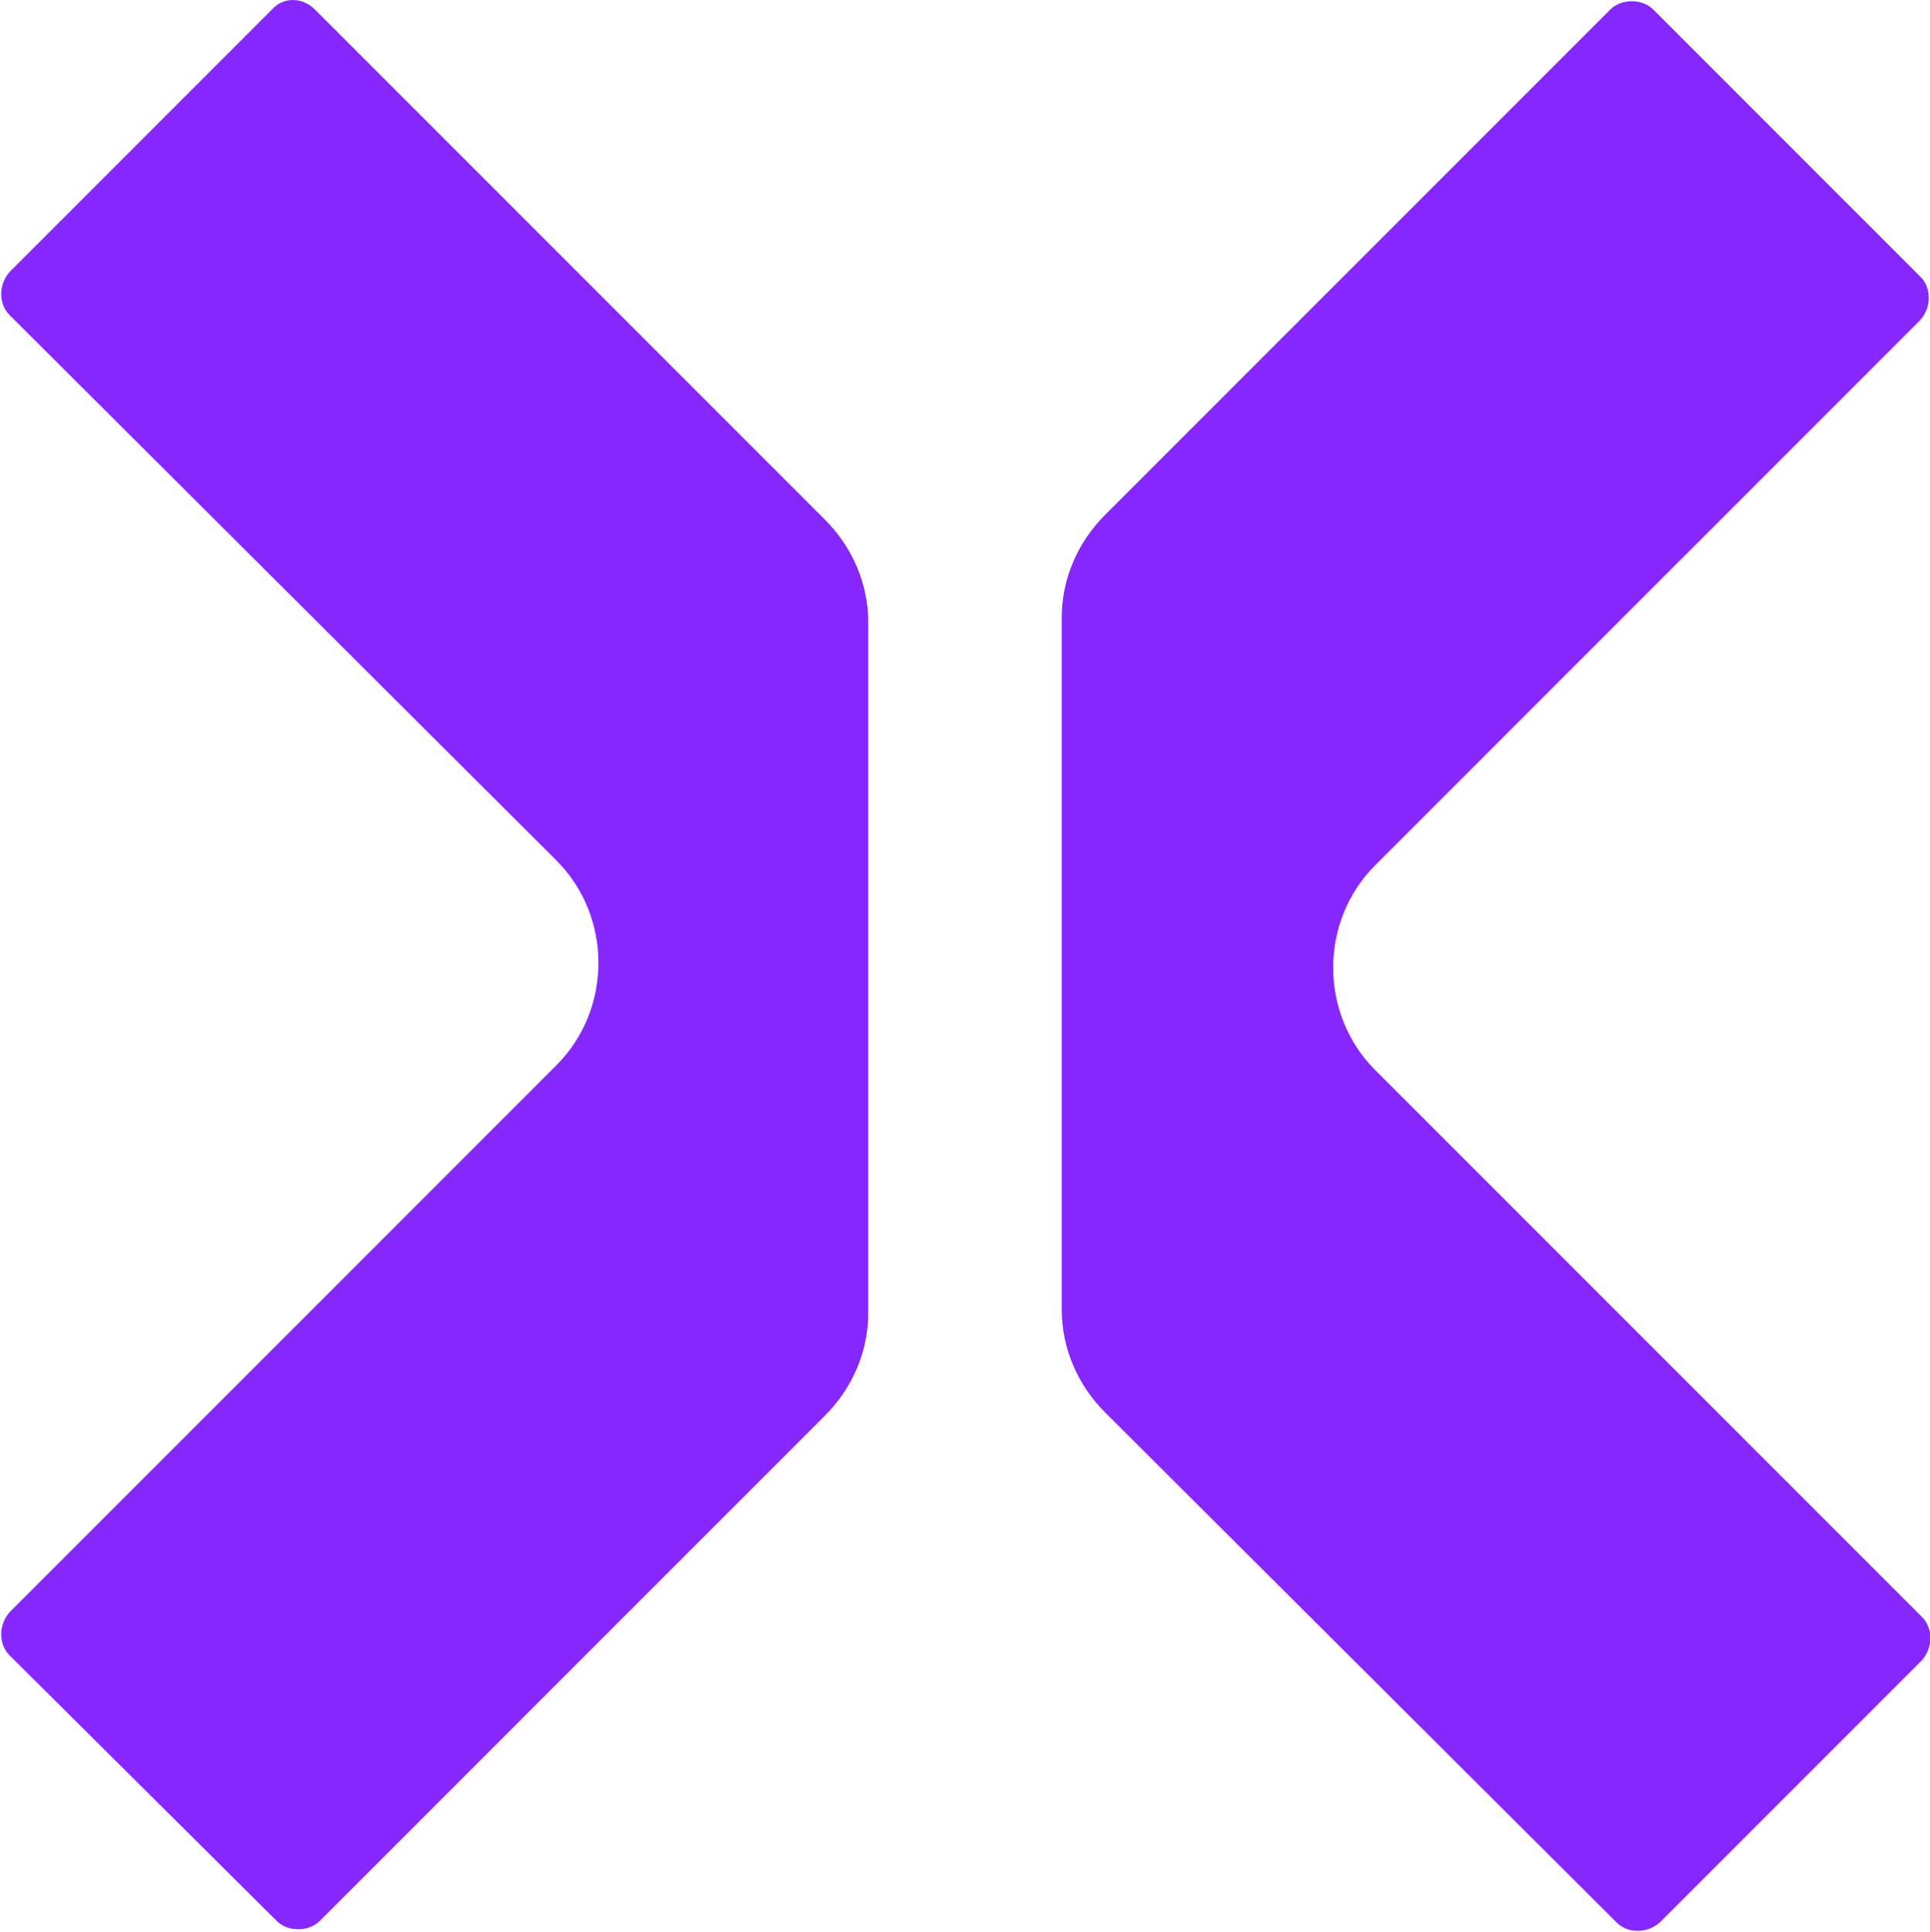
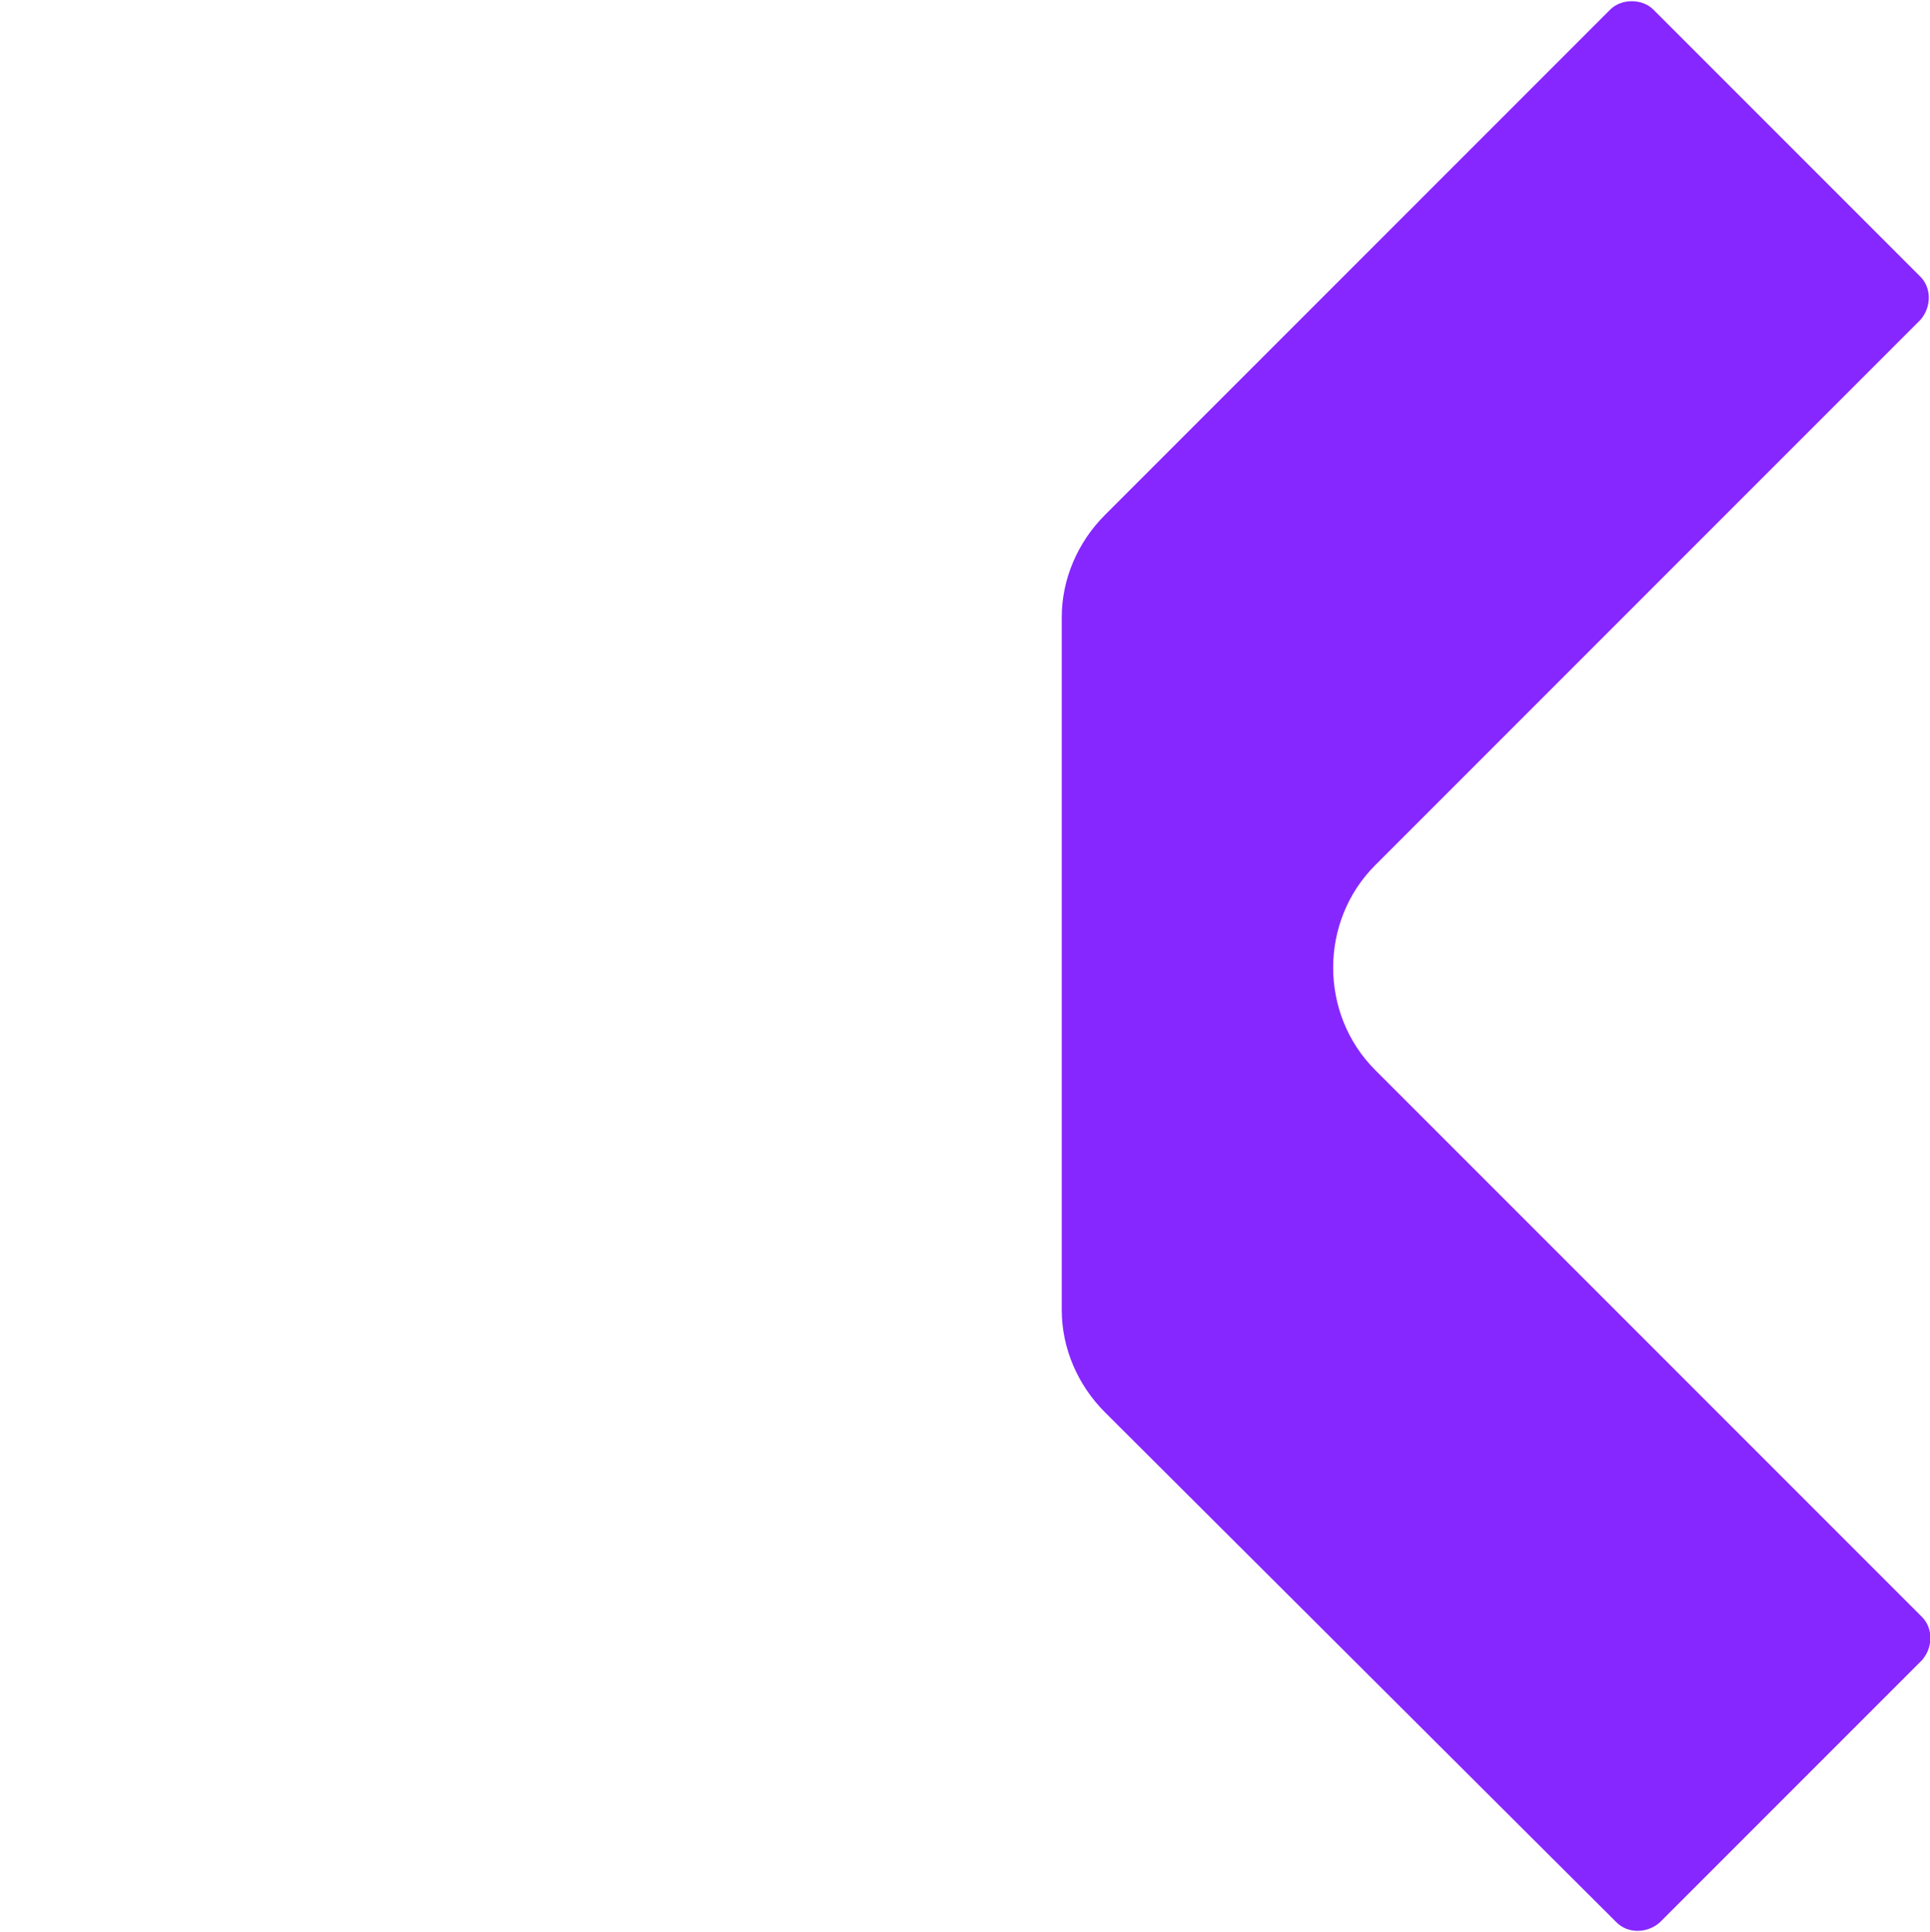
<svg xmlns="http://www.w3.org/2000/svg" version="1.1" id="Layer_1" x="0px" y="0px" viewBox="0 0 120.7 120.8" style="enable-background:new 0 0 120.7 120.8;" xml:space="preserve">
  <style type="text/css">
	.st0{fill:#8727FF;}
</style>
-   <path class="st0" d="M19.7,0.6l31.9,31.9c1.7,1.7,2.7,4,2.7,6.4v43.2c0,2.4-1,4.7-2.7,6.4l-31.6,31.6c-0.7,0.7-2,0.7-2.7,0  L0.6,103.5c-0.7-0.7-0.7-1.9,0-2.7l34.2-34.2c3.5-3.5,3.5-9.3,0-12.8L0.6,19.7c-0.7-0.7-0.7-1.9,0-2.7L17,0.6  C17.7-0.2,18.9-0.2,19.7,0.6" />
  <path class="st0" d="M101.1,120.2L69.1,88.3c-1.7-1.7-2.7-4-2.7-6.4V38.6c0-2.4,1-4.7,2.7-6.4l31.6-31.6c0.7-0.7,2-0.7,2.7,0  l16.7,16.7c0.7,0.7,0.7,1.9,0,2.7L86,54.1c-3.5,3.5-3.5,9.3,0,12.8l34.2,34.2c0.7,0.7,0.7,1.9,0,2.7l-16.4,16.4  C103,120.9,101.8,120.9,101.1,120.2" />
</svg>